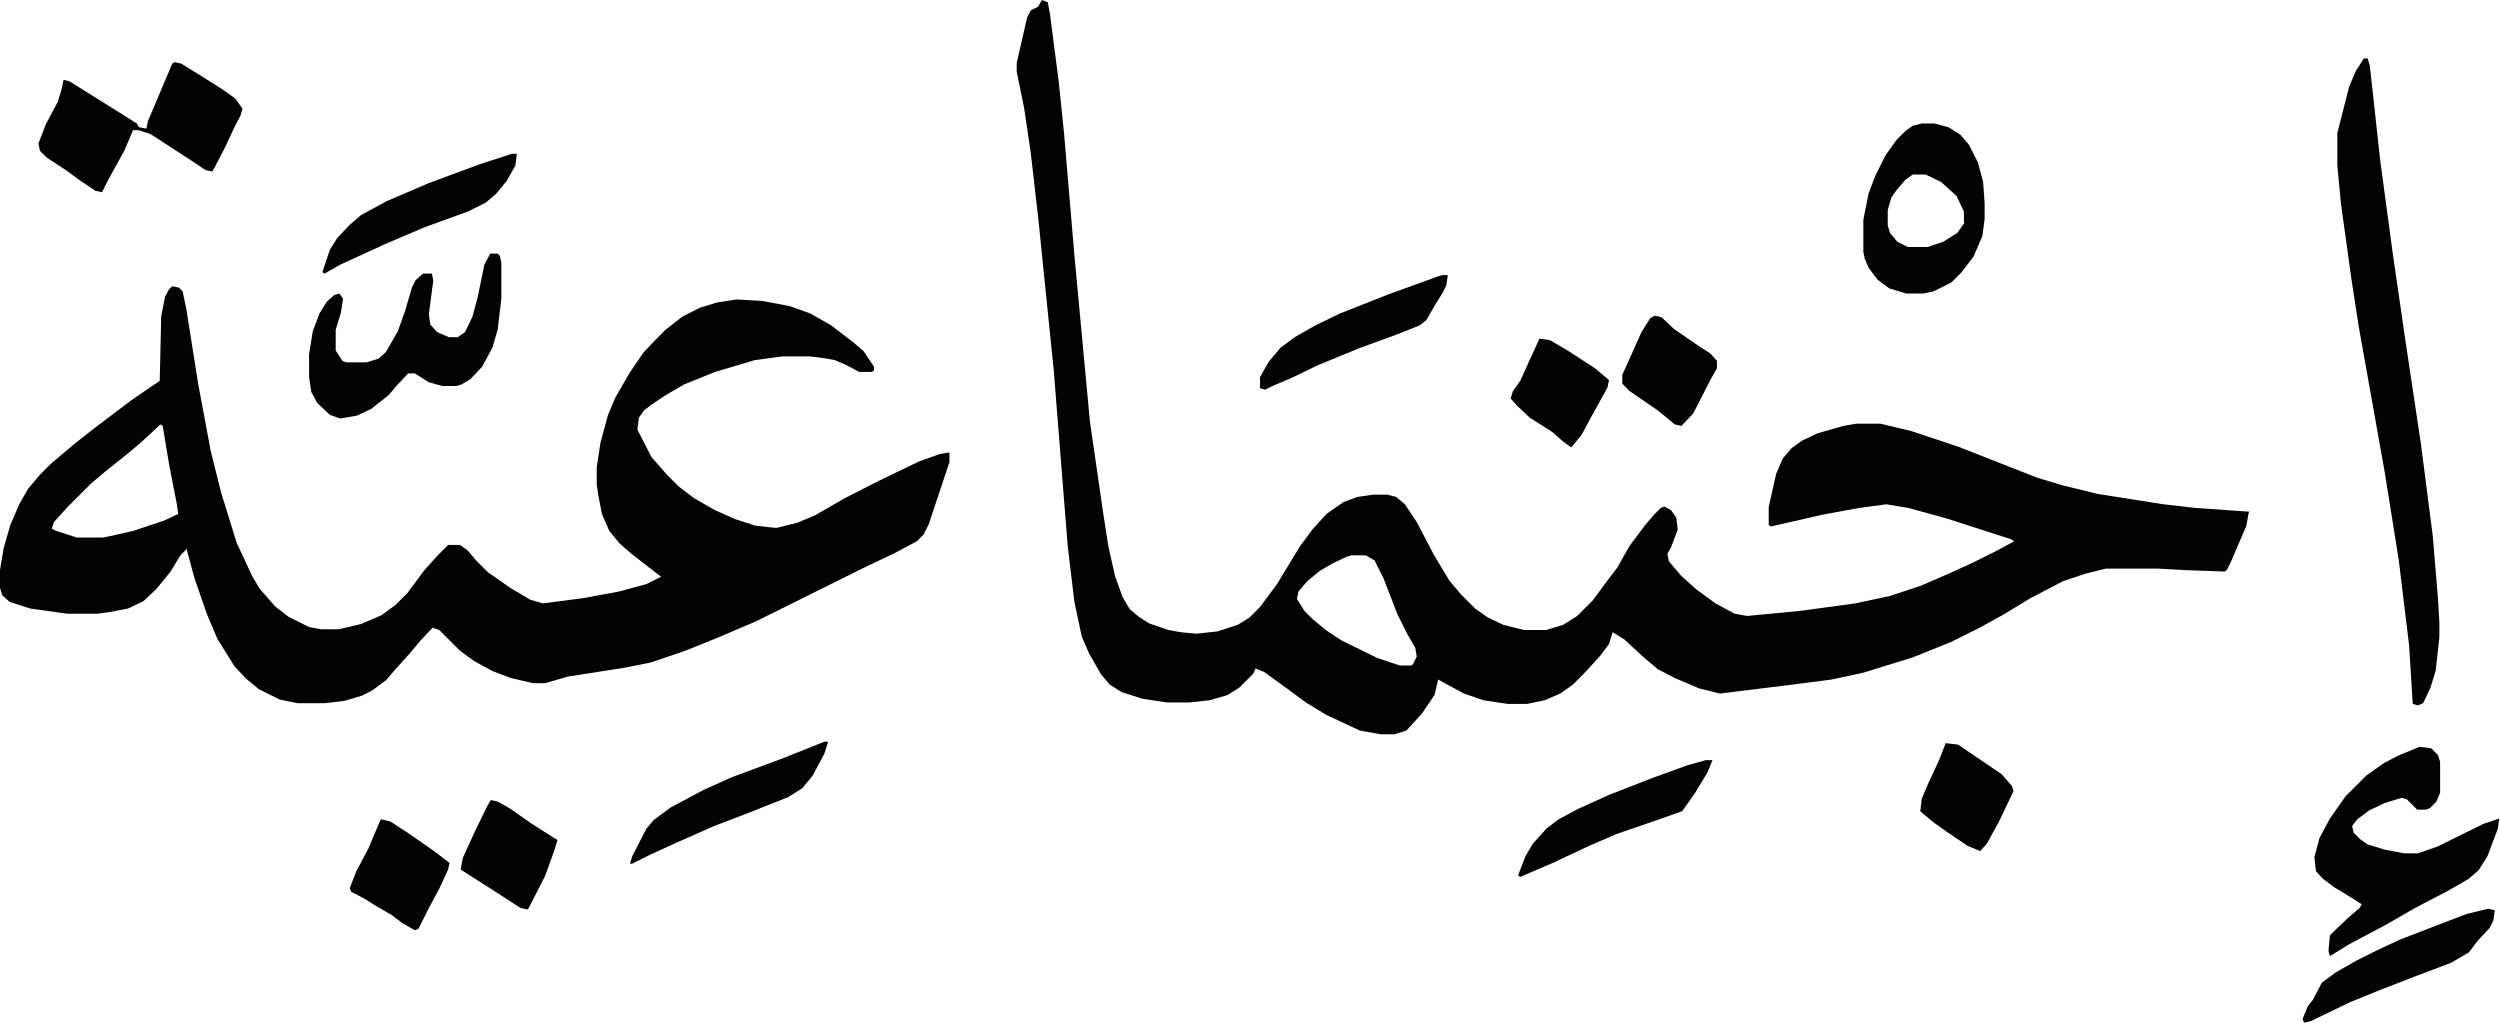
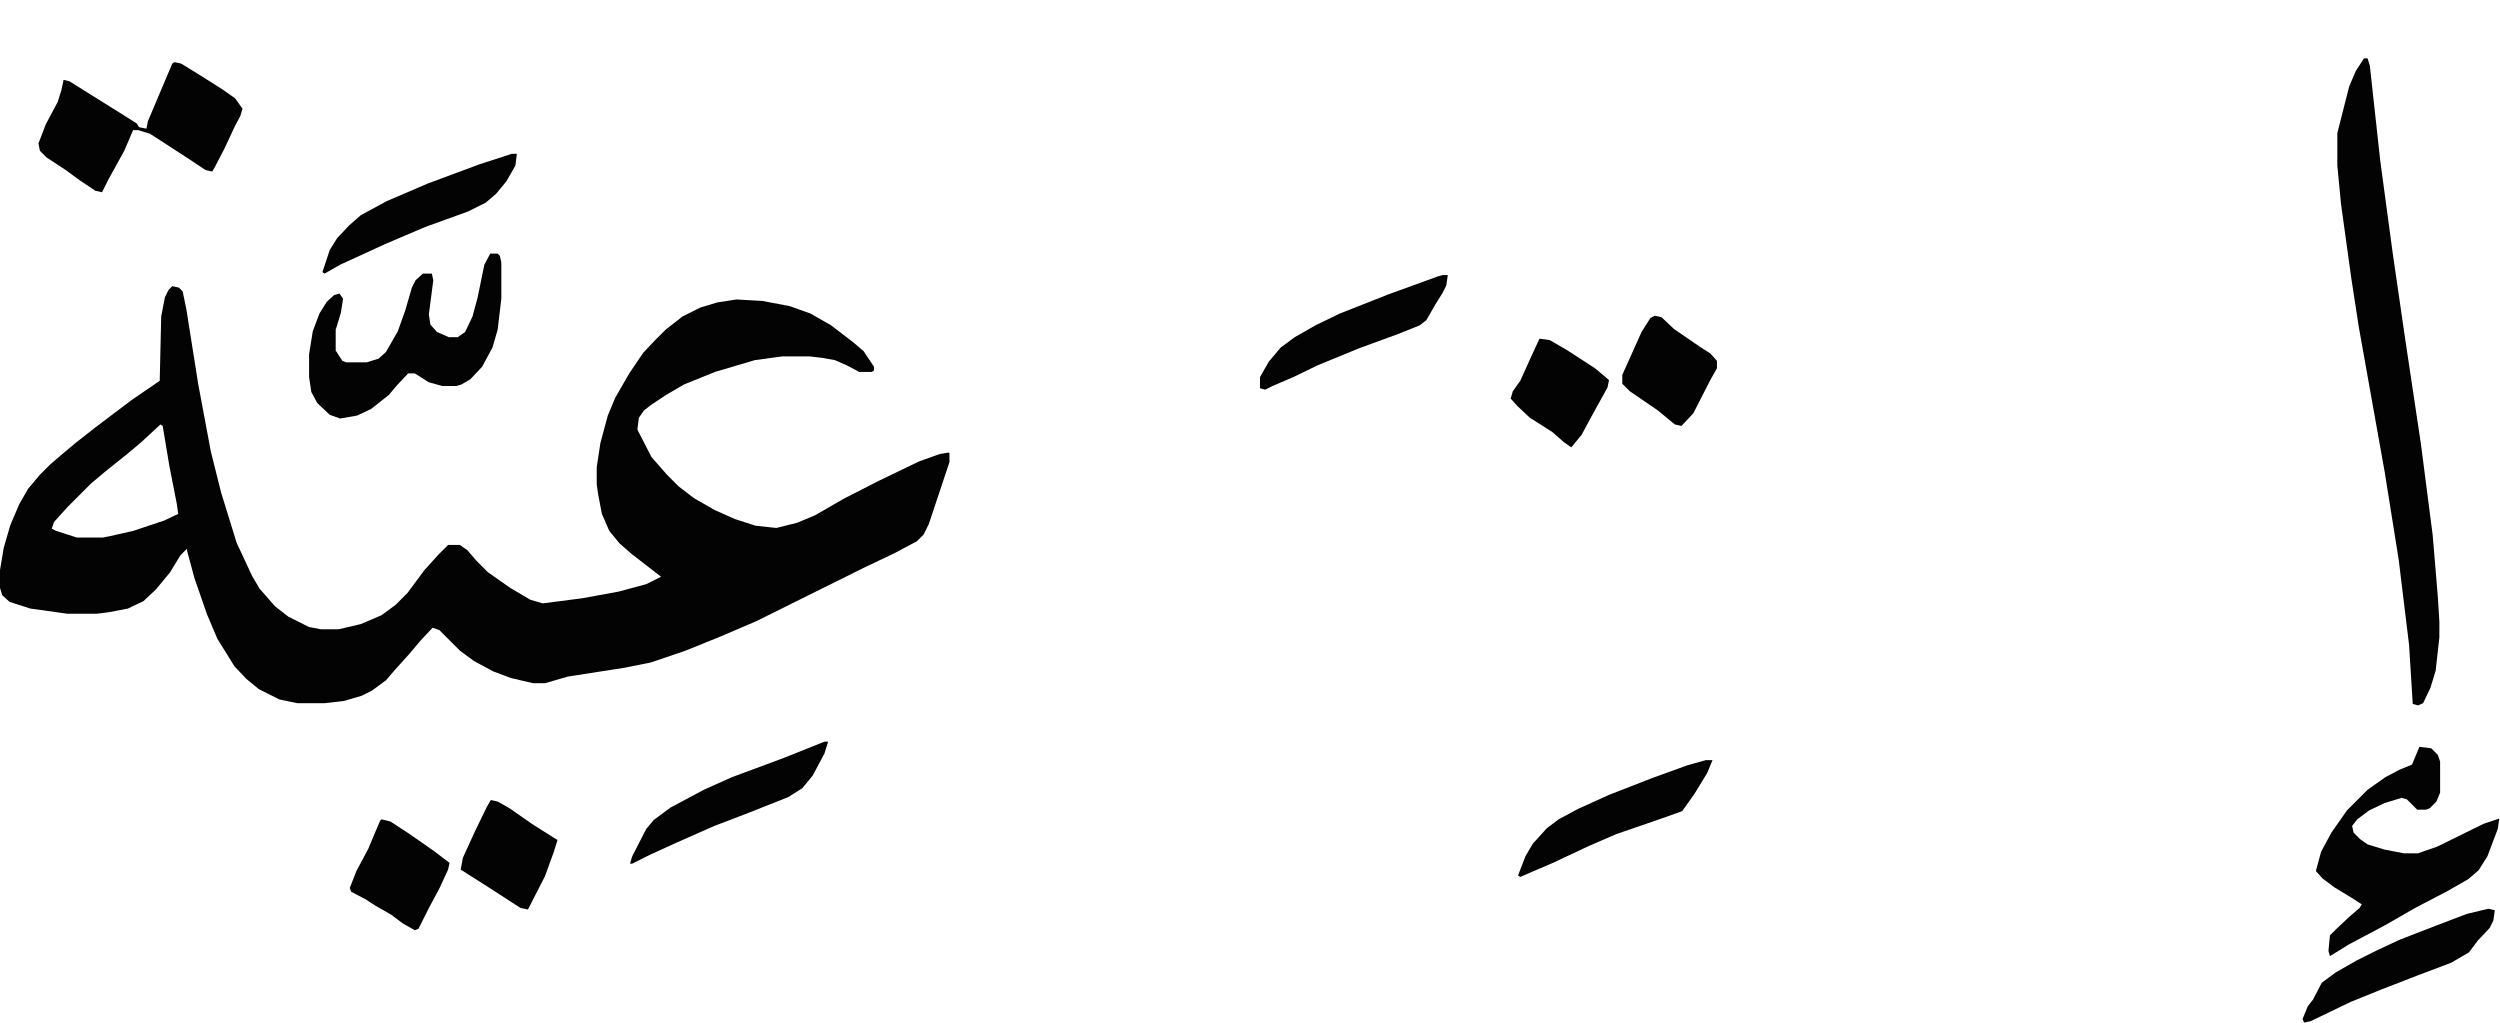
<svg xmlns="http://www.w3.org/2000/svg" version="1.1" id="Layer_1" x="0px" y="0px" viewBox="0 0 338.1 138.4" style="enable-background:new 0 0 338.1 138.4;" xml:space="preserve">
  <style type="text/css">
	.st0{fill:#030303;}
</style>
-   <path class="st0" d="M304.2,69.2l-7.2-0.5l-4.4-0.5l-8.9-1.4l-4.9-1.2l-3.3-1l-10.7-4.2l-6.3-2.1l-4.2-1H251l-1.7,0.3l-3.5,1l-2.1,1  l-1.4,1l-1.2,1.4l-0.9,2.1l-1,4.5V71l0.3,0.2l7-1.6l4.9-0.9l3.7-0.5l3,0.5l5.1,1.4l8.7,2.8l0.5,0.3l-2.6,1.4l-2.8,1.4l-3.5,1.6  l-3.7,1.6l-4.2,1.4l-4.7,1l-7.3,1l-7.3,0.7l-1.7-0.3l-2.6-1.4l-2.6-1.9l-2.1-1.9l-1.6-1.9l-0.2-1l0.5-0.9l0.9-2.4l-0.2-1.6l-0.7-1  l-0.9-0.5l-0.5,0.2l-0.9,0.9l-1.2,1.4l-2.1,2.8l-1.7,3l-1.6,2.1l-1.7,2.3l-2.1,2.1l-1.9,1.2l-2.3,0.7h-3l-2.8-0.7l-2.1-1l-1.7-1.2  l-1.9-1.9l-1.6-1.9l-2.1-3.5l-2.3-4.4l-1.6-2.4l-1.2-1l-1.2-0.3h-1.9l-2.1,0.3l-1.9,0.7l-2.3,1.6l-1.9,2.1l-1.7,2.3l-1.4,2.3  l-1.7,2.8l-2.3,3.1l-1.4,1.4l-1.6,1l-2.8,0.9l-2.8,0.3l-2.1-0.2l-1.7-0.3l-2.6-0.9l-1.4-0.9l-1.2-1l-1-1.7l-1-2.8l-0.9-4l-0.7-4.5  L147.4,57l-2.1-22.5L143.9,18l-0.7-6.8l-1.2-9.3l-0.3-1.6L140.9,0l-0.5,0.9l-1,0.5l-0.5,1l-1.4,6.1v1.2l1,4.9l0.9,6.1l1,8.7  l2.1,20.6l1.9,23.9l0.9,7.5l1,4.7l1,2.3l1.6,2.8l1.2,1.4l1.6,1l2.8,0.9l3.3,0.5h3l2.8-0.3l2.4-0.7l1.6-1l1.9-1.9l0.3-0.7l1.2,0.5  l3.3,2.4l2.3,1.7l2.8,1.7l4.5,2.1l2.8,0.5h1.9l1.6-0.5l2.1-2.3L194,94l0.5-2.1l0.9,0.5l2.6,1.4l2.6,0.9l3.3,0.5h2.6l2.4-0.5l2.1-0.9  l1.7-1.2l1.6-1.6l2.1-2.3l1.2-1.6l0.5-1.6l1.6,1l2.6,2.4l1.9,1.6l2.3,1.2l3.3,1.4l2.8,0.7l2.4-0.3l7.3-0.9l5.4-0.7l4.2-0.9l6.8-2.1  l5.2-2.1l3.8-1.9l3.1-1.7l3.8-2.3l4.4-2.3l3-1l2.8-0.7h7l3.7,0.2l5.4,0.2l0.3-0.3l0.5-1l2.1-4.9l0.3-1.7L304.2,69.2z M191.1,89.8  l-0.2,0.2h-1.6l-3-1l-4.9-2.4l-2.1-1.4l-1.7-1.4l-1.2-1.2l-1-1.6l0.2-1l1.2-1.4l1.7-1.4l1.7-1l1.9-0.9l0.7-0.2h1.9l1.2,0.7l1.2,2.4  l1.9,4.9l1.4,2.8l1,1.7l0.2,1.2L191.1,89.8z" />
  <path class="st0" d="M128.3,61.2l-1.2,0.2l-2.8,1l-5.4,2.6l-4.7,2.4l-4,2.3l-2.4,1l-2.8,0.7l-2.8-0.3l-2.8-0.9L96.7,69l-2.8-1.6  l-2.1-1.6l-1.6-1.6l-2.1-2.4l-1.9-3.7l0.2-1.6l0.7-1l0.9-0.7l2.1-1.4l2.4-1.4l4.2-1.7l5.4-1.6l3.7-0.5h3.7l1.7,0.2l1.7,0.3l1.6,0.7  l1.7,0.9h1.7l0.3-0.2v-0.5l-1.4-2.1l-1.4-1.2l-3-2.3l-2.8-1.6l-2.8-1l-3.7-0.7l-3.5-0.2L97,40.9l-2.3,0.7l-2.4,1.2L90,44.6L88.6,46  l-1.6,1.7l-1.9,2.8l-1.9,3.3l-1,2.4l-1,3.7l-0.5,3.3v2.3l0.2,1.4l0.5,2.6l1,2.3l1.4,1.7l1.6,1.4l3.1,2.4l0.9,0.7L87.4,79l-3.7,1  l-4.9,0.9l-5.4,0.7l-1.7-0.5L69,79.5l-3-2.1l-1.6-1.6l-1.2-1.4l-1-0.7h-1.6L59.3,75l-1.9,2.1l-2.3,3.1l-1.6,1.6l-1.9,1.4l-2.8,1.2  l-3,0.7h-2.4l-1.6-0.3L39,83.4L37.2,82l-2.1-2.4l-1-1.7L32,73.4l-2.1-6.8L28.5,61l-1.7-9.1l-1.6-10.1l-0.5-2.4l-0.5-0.5l-0.9-0.2  l-0.5,0.5l-0.5,1l-0.5,2.6l-0.2,8.7l-3.8,2.6l-4.9,3.7L10.1,60l-1.9,1.6l-1.4,1.2l-1.4,1.4l-1.6,1.9l-1.2,2.1L1.4,71l-0.9,3.1  l-0.5,3v2.4l0.3,1l1,0.9l2.8,0.9L9.1,83h4l1.6-0.2l2.6-0.5l2.1-1l1.7-1.6l1.9-2.3l1.4-2.3l0.9-0.9v0.3l1,3.7l1.7,4.9l1.4,3.3  l2.3,3.7l1.6,1.7l1.7,1.4l2.8,1.4l2.4,0.5h3.7l2.6-0.3l2.4-0.7l1.4-0.7l1.9-1.4l1.2-1.4l1.9-2.1l1.6-1.9l1.6-1.7l0.9,0.3l2.8,2.8  l1.9,1.4l2.6,1.4l2.4,0.9l3,0.7h1.6l3.1-0.9l7.7-1.2l3.5-0.7l4.7-1.6l4.7-1.9l4.9-2.1l14.7-7.3l4-1.9l3-1.6l0.9-0.9l0.7-1.4l2.8-8.4  v-1.2L128.3,61.2z M22.2,70.4L18,71.8l-3.1,0.7l-1,0.2h-3.5l-2.8-0.9L7,71.5l0.3-0.9l1.9-2.1l3.1-3.1l1.9-1.6l3-2.4l1.9-1.6l2.6-2.4  l0.3,0.2l0.9,5.4l1,5.1l0.2,1.4L22.2,70.4z" />
  <path class="st0" d="M319.7,7.9h0.5l0.3,1l1.4,12.8l1.7,12.6l1.7,11.7l2.1,14l1.6,12.4l0.7,8.4l0.2,3.3v2.1l-0.5,4.5l-0.7,2.3  l-1,2.1l-0.7,0.3l-0.7-0.2l-0.5-8l-1.4-11.5l-1.9-11.9L319,44.2l-1-6.5l-1.4-10.1l-0.5-5.2V18l1.6-6.3l0.9-2.1l0.9-1.4L319.7,7.9z" />
-   <path class="st0" d="M268.2,24.6l-0.7-2.6l-1.2-2.4l-1.2-1.4l-1.6-1l-1.9-0.5h-1.7l-1.2,0.3l-1,0.7l-1.2,1.2L255,21l-1.4,2.8  l-0.9,2.4l-0.7,3.5v4.4l0.2,0.9l0.5,1.2l1.2,1.6l1.6,1.2l2.3,0.7h2.3l1.4-0.3l2.4-1.2l1.4-1.4l1.6-2.1l1.2-2.8l0.3-2.3v-2.1  L268.2,24.6z M265.7,30.1l-1,1.4l-1.9,1.2l-2.1,0.7H258l-1.4-0.7l-1-1.2l-0.3-1v-2.1l0.5-1.7l0.7-1l1.2-1.4l1-0.7h1.7l2.1,1l2.1,1.9  l1,2.1V30.1z" />
-   <path class="st0" d="M327.2,101l1.6,0.2l0.9,0.9l0.3,0.9v4.2l-0.5,1.2l-0.9,0.9l-0.5,0.2h-1.2l-1.4-1.4l-0.7-0.2l-2.3,0.7l-2.1,1  l-1.6,1.2l-0.7,0.9l0.2,0.9l0.9,0.9l1,0.7l2.3,0.7l2.6,0.5h1.9l2.6-0.9l6.3-3.1l2.1-0.7l-0.2,1.4l-1.4,3.7l-1.2,1.9l-1.4,1.2  l-2.8,1.6l-4.4,2.3l-4,2.3l-4.9,2.6l-2.6,1.6l-0.2-0.7l0.2-2.1l0.9-0.9l1.7-1.6l1.4-1.2l0.3-0.5l-1.4-0.9l-2.3-1.4l-1.6-1.2l-0.9-1  l-0.2-1.9l0.7-2.6l1.4-2.6l2.1-3l2.8-2.8l2.4-1.7l1.9-1l1.7-0.7L327.2,101z" />
+   <path class="st0" d="M327.2,101l1.6,0.2l0.9,0.9l0.3,0.9v4.2l-0.5,1.2l-0.9,0.9l-0.5,0.2h-1.2l-1.4-1.4l-0.7-0.2l-2.3,0.7l-2.1,1  l-1.6,1.2l-0.7,0.9l0.2,0.9l0.9,0.9l1,0.7l2.3,0.7l2.6,0.5h1.9l2.6-0.9l6.3-3.1l2.1-0.7l-0.2,1.4l-1.4,3.7l-1.2,1.9l-1.4,1.2  l-2.8,1.6l-4.4,2.3l-4,2.3l-4.9,2.6l-2.6,1.6l-0.2-0.7l0.2-2.1l0.9-0.9l1.7-1.6l1.4-1.2l0.3-0.5l-1.4-0.9l-2.3-1.4l-1.6-1.2l-0.9-1  l0.7-2.6l1.4-2.6l2.1-3l2.8-2.8l2.4-1.7l1.9-1l1.7-0.7L327.2,101z" />
  <path class="st0" d="M66.3,34.3h1l0.3,0.3l0.2,0.9v4.9l-0.5,4.2L66.6,47l-1.4,2.6l-1.6,1.7l-1.2,0.7l-0.7,0.2h-1.9L58,51.7l-1.9-1.2  h-0.9l-1.6,1.7l-1,1.2l-2.4,1.9l-1.9,0.9L46,56.6l-1.4-0.5l-1.7-1.6L42.1,53L41.8,51v-3.1l0.5-3.1l0.9-2.4l1-1.6l1-0.9l0.7-0.2  l0.5,0.7l-0.3,1.9l-0.7,2.3v2.8l0.9,1.4l0.5,0.2h2.8l1.6-0.5l1-0.9l1.6-2.8l1-2.8l0.9-3.1l0.5-1l1-0.9h1.2l0.2,0.9L58,42.5l0.2,1.4  l0.9,1l1.6,0.7h1.2l1-0.7l1-2.1l0.7-2.6l0.9-4.4L66.3,34.3z" />
  <path class="st0" d="M23.6,8.4l0.9,0.2l2.6,1.6l3,1.9l1.7,1.2l1,1.4l-0.3,1L31.8,17l-1.4,3L29,22.7l-0.3,0.5l-0.9-0.2l-2.1-1.4  l-4-2.6l-1.4-0.9l-1.6-0.5H18l-1.2,2.8l-2.1,3.8L13.8,26l-0.9-0.2l-2.1-1.4l-1.9-1.4l-2.6-1.7l-0.9-0.9l-0.2-1l1-2.6l1.6-3l0.5-1.6  l0.3-1.4L9.4,11l7.2,4.5l1.9,1.2l0.3,0.5l1,0.2l0.2-1l1.9-4.5l1.4-3.3L23.6,8.4z" />
  <path class="st0" d="M69.2,20.8h0.7l-0.2,1.6l-1.2,2.1l-1.4,1.7l-1.4,1.2l-2.4,1.2l-5.8,2.1L52.1,33L46,35.8l-2.1,1.2l-0.3-0.2l1-3  l1-1.6l1.6-1.7l1.6-1.4l3.5-1.9l5.6-2.4l7-2.6l3.1-1L69.2,20.8z" />
  <path class="st0" d="M111.5,100.3h0.5l-0.5,1.6l-1.6,3l-1.4,1.7l-1.9,1.2l-5.8,2.3l-4.2,1.6l-5.2,2.3l-3.5,1.6l-2.4,1.2h-0.3l0.3-1  l1.9-3.7l1-1.2l2.3-1.7l4.5-2.4l3.8-1.7l7-2.6L111.5,100.3z" />
  <path class="st0" d="M230.7,102.8h0.9l-0.7,1.7l-1.7,2.8l-1.7,2.4l-2.8,1l-6.1,2.1l-3.7,1.6l-4.9,2.3l-2.8,1.2l-1.6,0.7l-0.3-0.2  l1-2.6l1-1.7l1.9-2.1l1.6-1.2l2.6-1.4l4.2-1.9l5.9-2.3l4.7-1.7L230.7,102.8z" />
  <path class="st0" d="M195.1,37.2h0.7l-0.2,1.4l-0.5,1l-1,1.6l-1.2,2.1l-0.9,0.7l-3,1.2l-5.2,1.9l-5.6,2.3l-3.3,1.6l-2.8,1.2l-1,0.5  l-0.7-0.2V51l1.2-2.1l1.6-1.9l1.9-1.4l2.8-1.6l3.3-1.6l6.6-2.6l6.6-2.4L195.1,37.2z" />
  <path class="st0" d="M336.5,122.9l0.9,0.2l-0.2,1.4l-0.5,1l-1.6,1.7l-1.2,1.6l-2.4,1.4l-4.5,1.7l-4.9,1.9l-4.2,1.7l-5.4,2.6  l-0.9,0.2l-0.2-0.5l0.7-1.7l0.7-0.9l1.2-2.3l1.9-1.4l2.8-1.6l2.8-1.4l3-1.4l4.9-1.9l4.2-1.6L336.5,122.9z" />
  <path class="st0" d="M51.6,110.8l1.2,0.3l2.6,1.7l3.3,2.3l2.1,1.6l-0.2,0.9l-1.2,2.6l-1.4,2.6l-1.4,2.8l-0.5,0.2l-1.6-0.9l-1.6-1.2  l-2.1-1.2l-1.4-0.9l-1.9-1l-0.2-0.5l0.9-2.3l1.6-3l1.6-3.8L51.6,110.8z" />
-   <path class="st0" d="M263.1,100.5l1.7,0.2l5.9,4l1.4,1.6l0.2,0.7l-1.9,4l-1.7,3.1l-0.9,1l-1.7-0.7l-2.8-1.9l-1.7-1.2l-1.7-1.4  l-0.2-0.2l0.2-1.7l0.9-2.1l1.4-3l0.9-2.3L263.1,100.5z" />
  <path class="st0" d="M223.8,42.7l0.9,0.2l1.7,1.6l3.5,2.4l1.4,0.9l0.9,1v1l-0.9,1.6l-2.3,4.5l-1.6,1.7l-0.9-0.2l-2.3-1.9l-3.8-2.6  l-1-1v-1.2l2.6-5.8l1.2-1.9L223.8,42.7z" />
  <path class="st0" d="M66.4,108.2l0.9,0.2l1.6,0.9l3,2.1l3,1.9l0.5,0.3l-0.5,1.6l-1.2,3.3l-2.3,4.5l-1-0.2l-3.7-2.4l-4.4-2.8l0.3-1.6  l1.6-3.5l1.6-3.3l0.5-0.9L66.4,108.2z" />
  <path class="st0" d="M208.2,45.8l1.4,0.2l2.4,1.4l3.7,2.4l1.9,1.6l-0.2,1l-2.1,3.8l-1.4,2.6l-1.4,1.7l-1-0.7l-1.6-1.4l-3-1.9  l-1.7-1.6l-0.9-1l0.3-1l1-1.4l1.4-3.1L208.2,45.8z" />
</svg>